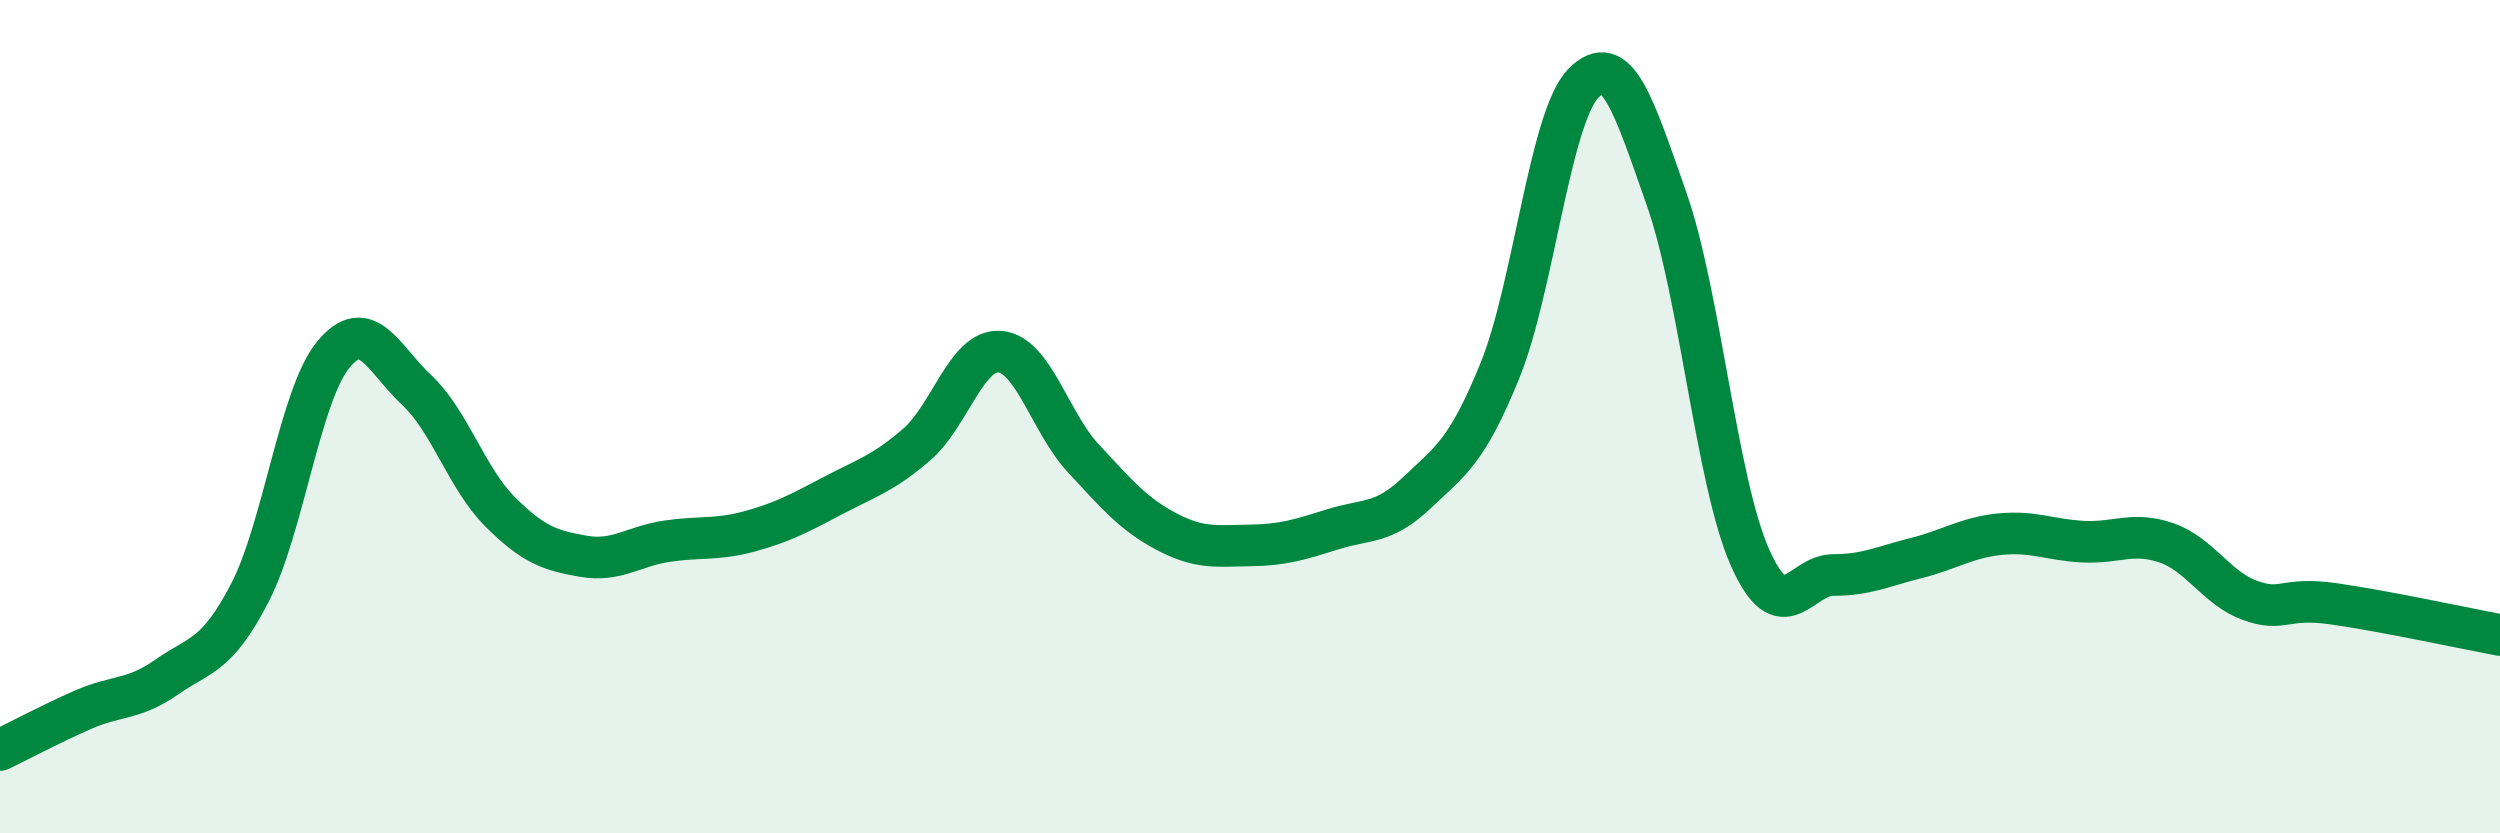
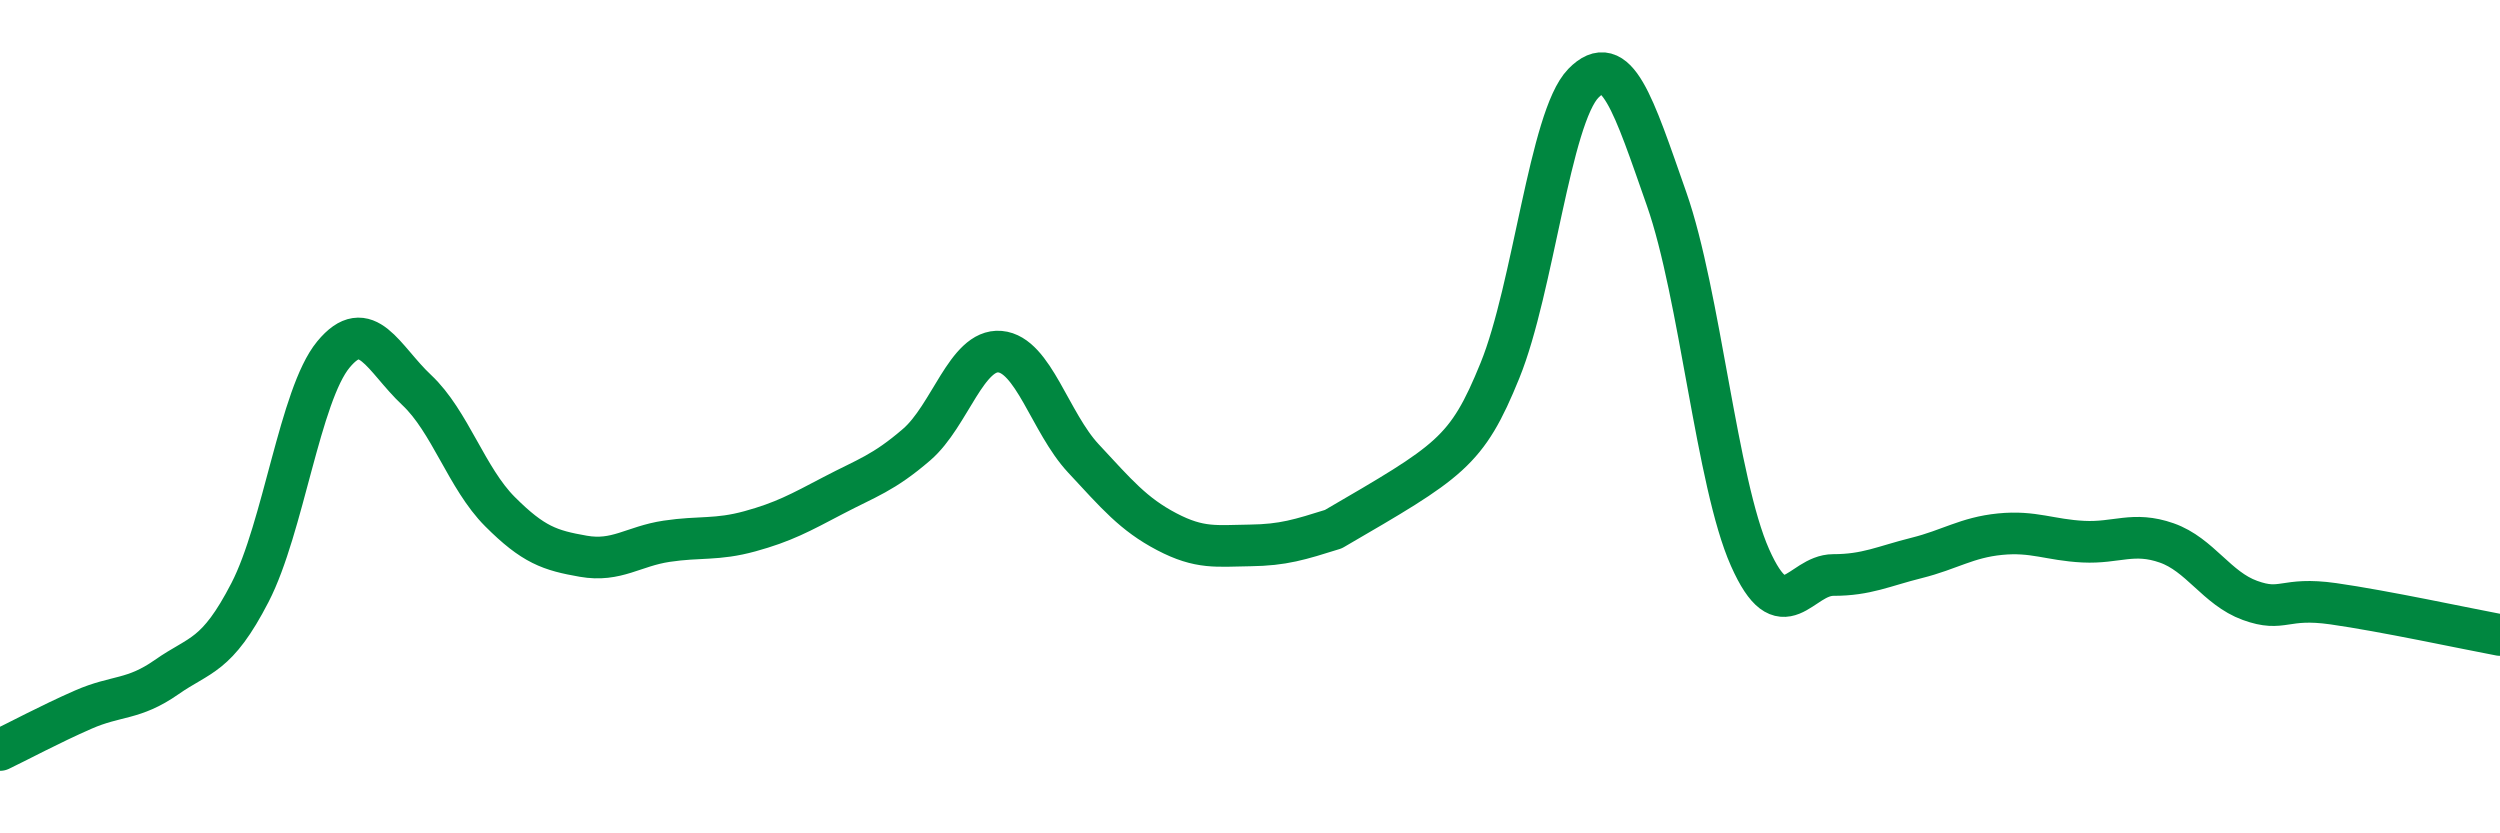
<svg xmlns="http://www.w3.org/2000/svg" width="60" height="20" viewBox="0 0 60 20">
-   <path d="M 0,18 C 0.4,17.81 1.2,17.38 2,17.03 C 2.8,16.68 3.2,16.81 4,16.25 C 4.8,15.69 5.2,15.77 6,14.22 C 6.8,12.67 7.2,9.48 8,8.51 C 8.8,7.54 9.2,8.61 10,9.36 C 10.8,10.11 11.2,11.48 12,12.28 C 12.8,13.08 13.2,13.21 14,13.35 C 14.8,13.49 15.2,13.11 16,12.99 C 16.8,12.87 17.2,12.97 18,12.75 C 18.8,12.53 19.2,12.31 20,11.89 C 20.8,11.47 21.2,11.36 22,10.67 C 22.8,9.98 23.2,8.37 24,8.44 C 24.8,8.51 25.2,10.14 26,11 C 26.8,11.86 27.2,12.34 28,12.76 C 28.8,13.18 29.2,13.1 30,13.09 C 30.8,13.08 31.2,12.95 32,12.7 C 32.8,12.45 33.2,12.59 34,11.83 C 34.8,11.07 35.2,10.86 36,8.89 C 36.8,6.92 37.2,2.82 38,2 C 38.8,1.18 39.2,2.5 40,4.78 C 40.8,7.06 41.2,11.58 42,13.38 C 42.8,15.18 43.2,13.8 44,13.8 C 44.8,13.8 45.2,13.59 46,13.39 C 46.8,13.19 47.2,12.9 48,12.82 C 48.8,12.74 49.2,12.96 50,13 C 50.8,13.04 51.2,12.75 52,13.03 C 52.8,13.31 53.2,14.12 54,14.41 C 54.8,14.7 54.8,14.32 56,14.49 C 57.2,14.66 59.2,15.09 60,15.24L60 20L0 20Z" fill="#008740" opacity="0.1" stroke-linecap="round" stroke-linejoin="round" />
-   <path d="M 0,18 C 0.4,17.81 1.2,17.38 2,17.03 C 2.8,16.68 3.2,16.81 4,16.25 C 4.8,15.69 5.2,15.77 6,14.22 C 6.8,12.67 7.2,9.48 8,8.51 C 8.8,7.54 9.2,8.61 10,9.36 C 10.8,10.11 11.2,11.48 12,12.28 C 12.8,13.08 13.2,13.21 14,13.35 C 14.8,13.49 15.2,13.11 16,12.99 C 16.8,12.87 17.2,12.97 18,12.75 C 18.8,12.53 19.2,12.31 20,11.89 C 20.8,11.47 21.2,11.36 22,10.67 C 22.8,9.98 23.2,8.37 24,8.44 C 24.8,8.51 25.2,10.14 26,11 C 26.8,11.86 27.2,12.34 28,12.76 C 28.8,13.18 29.2,13.1 30,13.09 C 30.8,13.08 31.2,12.95 32,12.7 C 32.8,12.45 33.2,12.59 34,11.83 C 34.8,11.07 35.2,10.86 36,8.89 C 36.8,6.92 37.2,2.82 38,2 C 38.8,1.18 39.2,2.5 40,4.78 C 40.8,7.06 41.2,11.58 42,13.38 C 42.8,15.18 43.2,13.8 44,13.8 C 44.8,13.8 45.2,13.59 46,13.39 C 46.8,13.19 47.2,12.9 48,12.82 C 48.8,12.74 49.2,12.96 50,13 C 50.8,13.04 51.2,12.75 52,13.03 C 52.8,13.31 53.2,14.12 54,14.41 C 54.8,14.7 54.8,14.32 56,14.49 C 57.2,14.66 59.2,15.09 60,15.24" stroke="#008740" stroke-width="1" fill="none" stroke-linecap="round" stroke-linejoin="round" />
+   <path d="M 0,18 C 0.4,17.81 1.2,17.38 2,17.03 C 2.8,16.68 3.2,16.81 4,16.25 C 4.8,15.69 5.2,15.77 6,14.22 C 6.8,12.67 7.2,9.48 8,8.51 C 8.8,7.54 9.2,8.61 10,9.36 C 10.8,10.11 11.2,11.48 12,12.28 C 12.8,13.08 13.2,13.21 14,13.35 C 14.8,13.49 15.2,13.11 16,12.99 C 16.8,12.87 17.2,12.97 18,12.75 C 18.8,12.53 19.2,12.31 20,11.89 C 20.8,11.47 21.2,11.36 22,10.67 C 22.8,9.98 23.2,8.37 24,8.44 C 24.8,8.51 25.2,10.14 26,11 C 26.8,11.86 27.2,12.34 28,12.76 C 28.8,13.18 29.2,13.1 30,13.09 C 30.8,13.08 31.2,12.95 32,12.7 C 34.8,11.07 35.2,10.86 36,8.89 C 36.8,6.92 37.2,2.82 38,2 C 38.8,1.18 39.2,2.5 40,4.78 C 40.8,7.06 41.2,11.58 42,13.38 C 42.8,15.18 43.2,13.8 44,13.8 C 44.8,13.8 45.2,13.59 46,13.39 C 46.8,13.19 47.2,12.9 48,12.82 C 48.8,12.74 49.2,12.96 50,13 C 50.8,13.04 51.2,12.75 52,13.03 C 52.8,13.31 53.2,14.12 54,14.41 C 54.8,14.7 54.8,14.32 56,14.49 C 57.2,14.66 59.2,15.09 60,15.24" stroke="#008740" stroke-width="1" fill="none" stroke-linecap="round" stroke-linejoin="round" />
</svg>